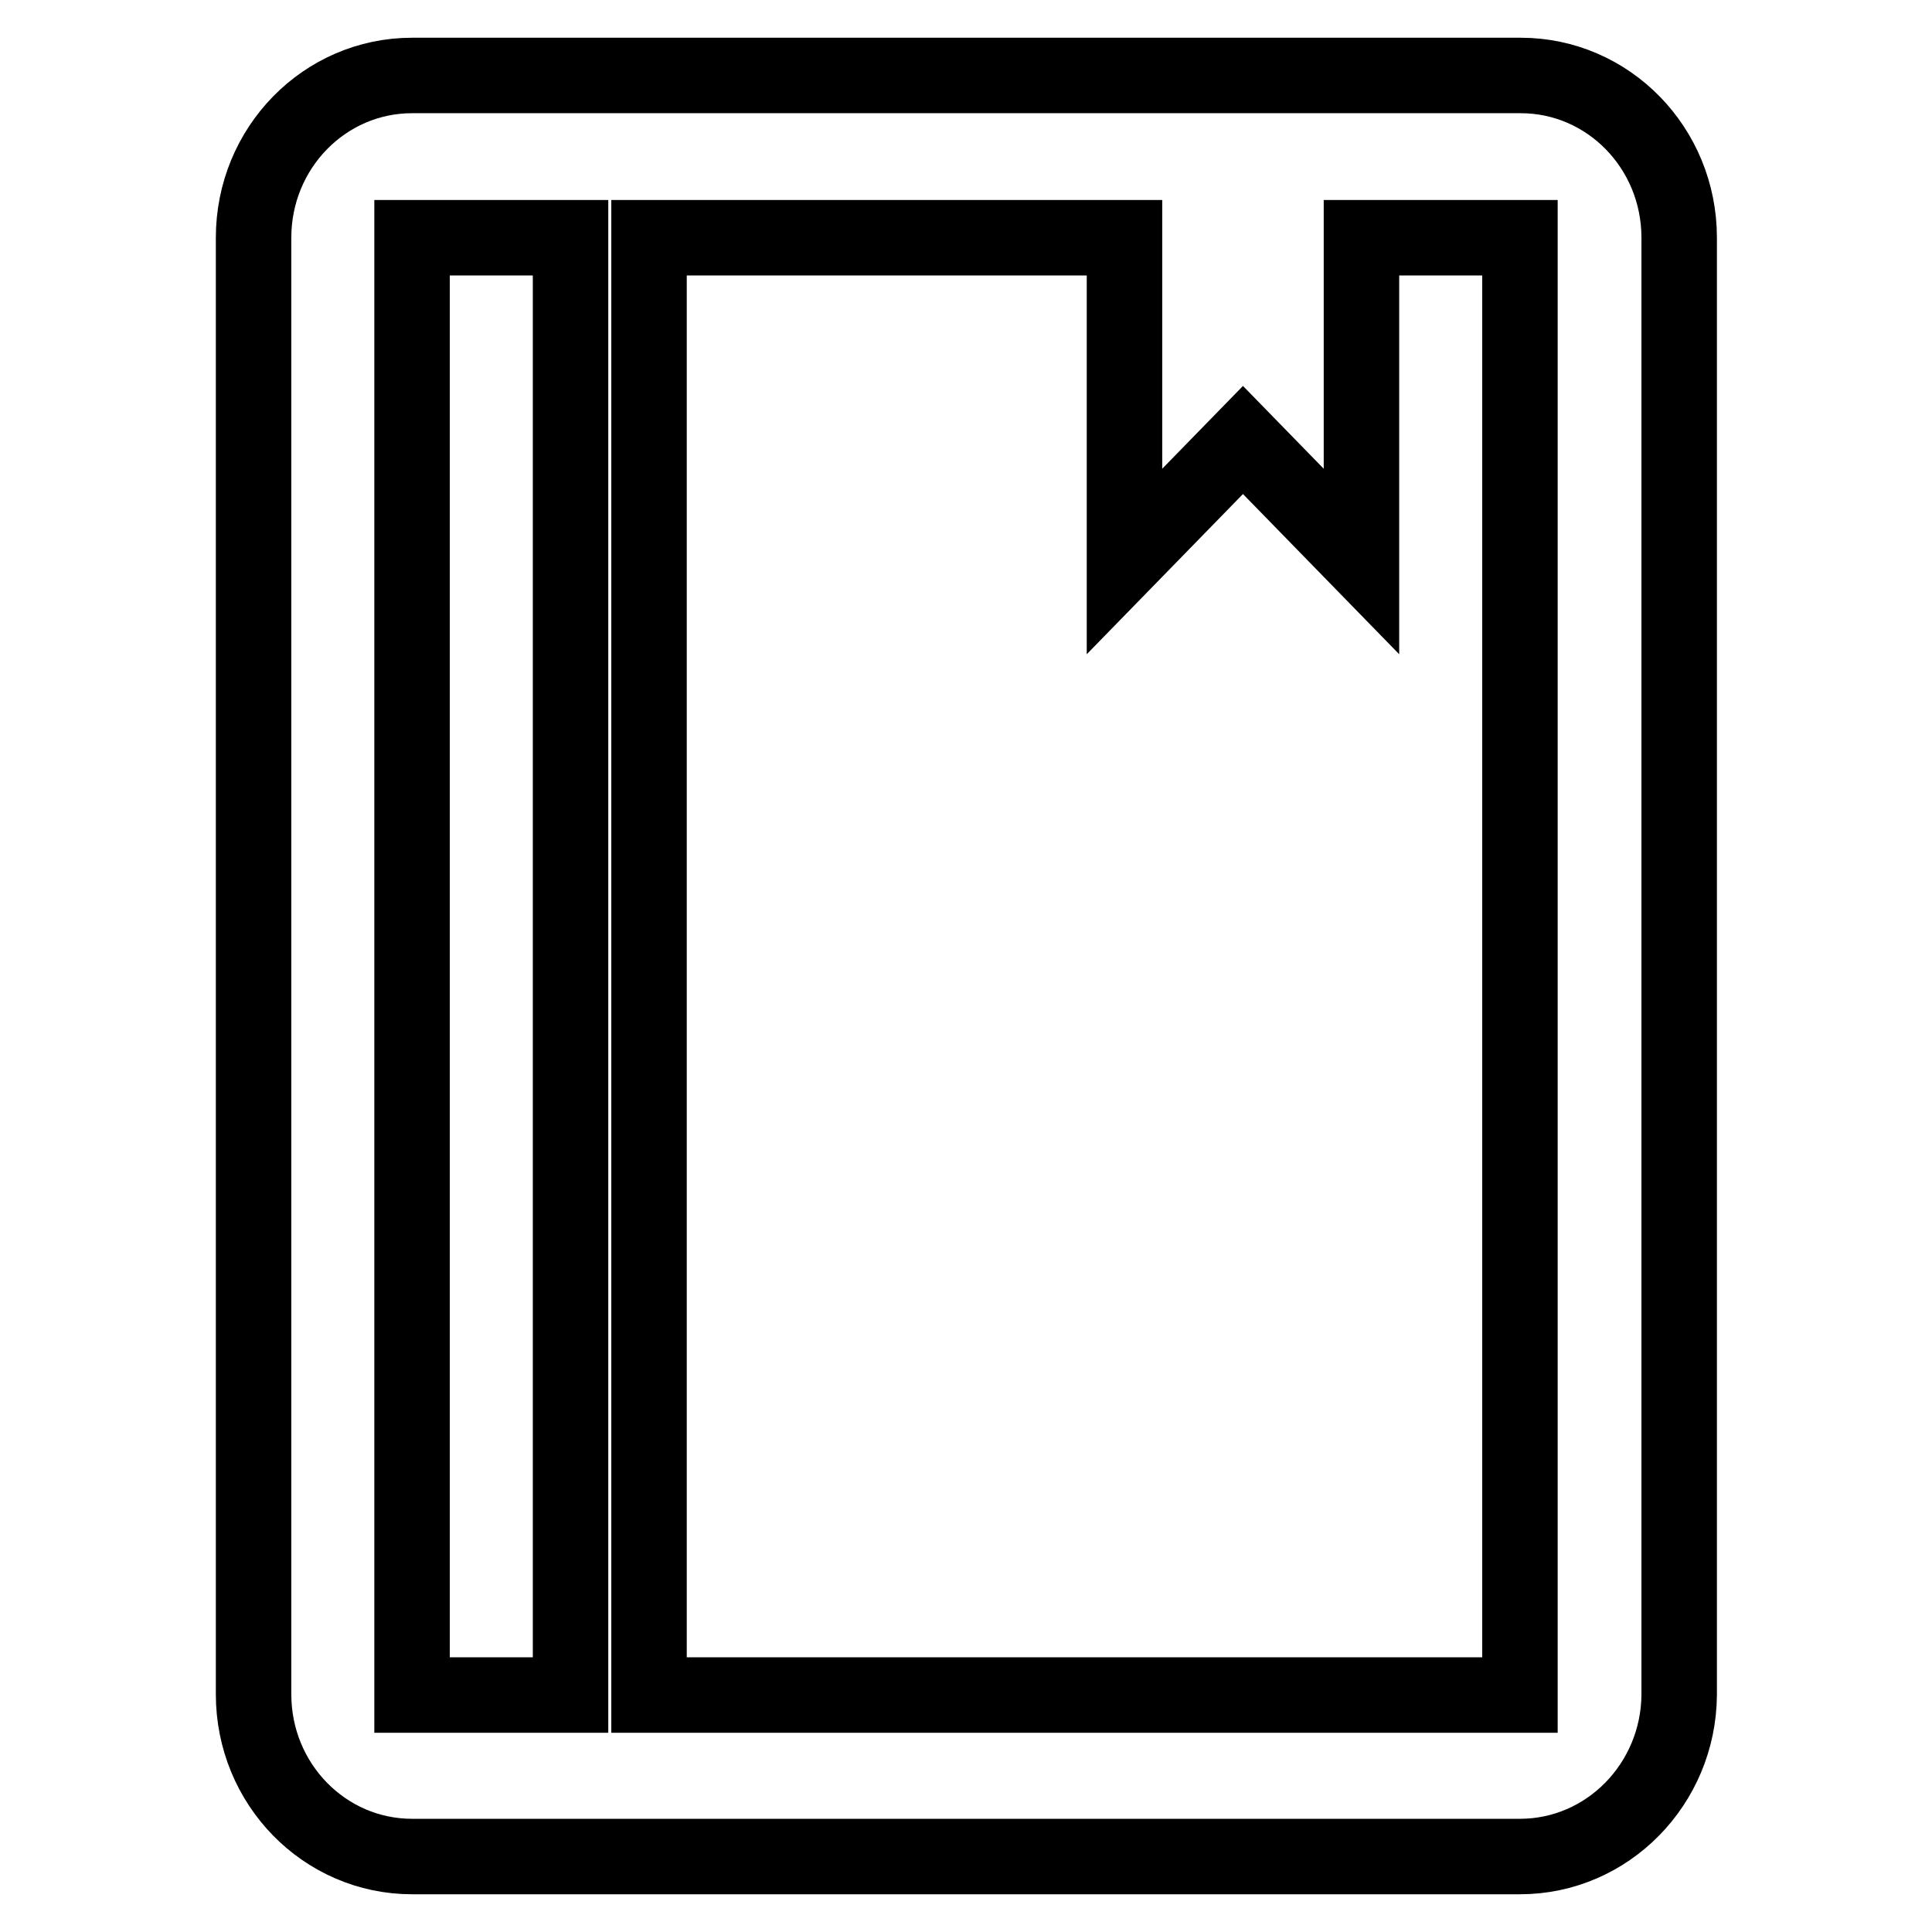
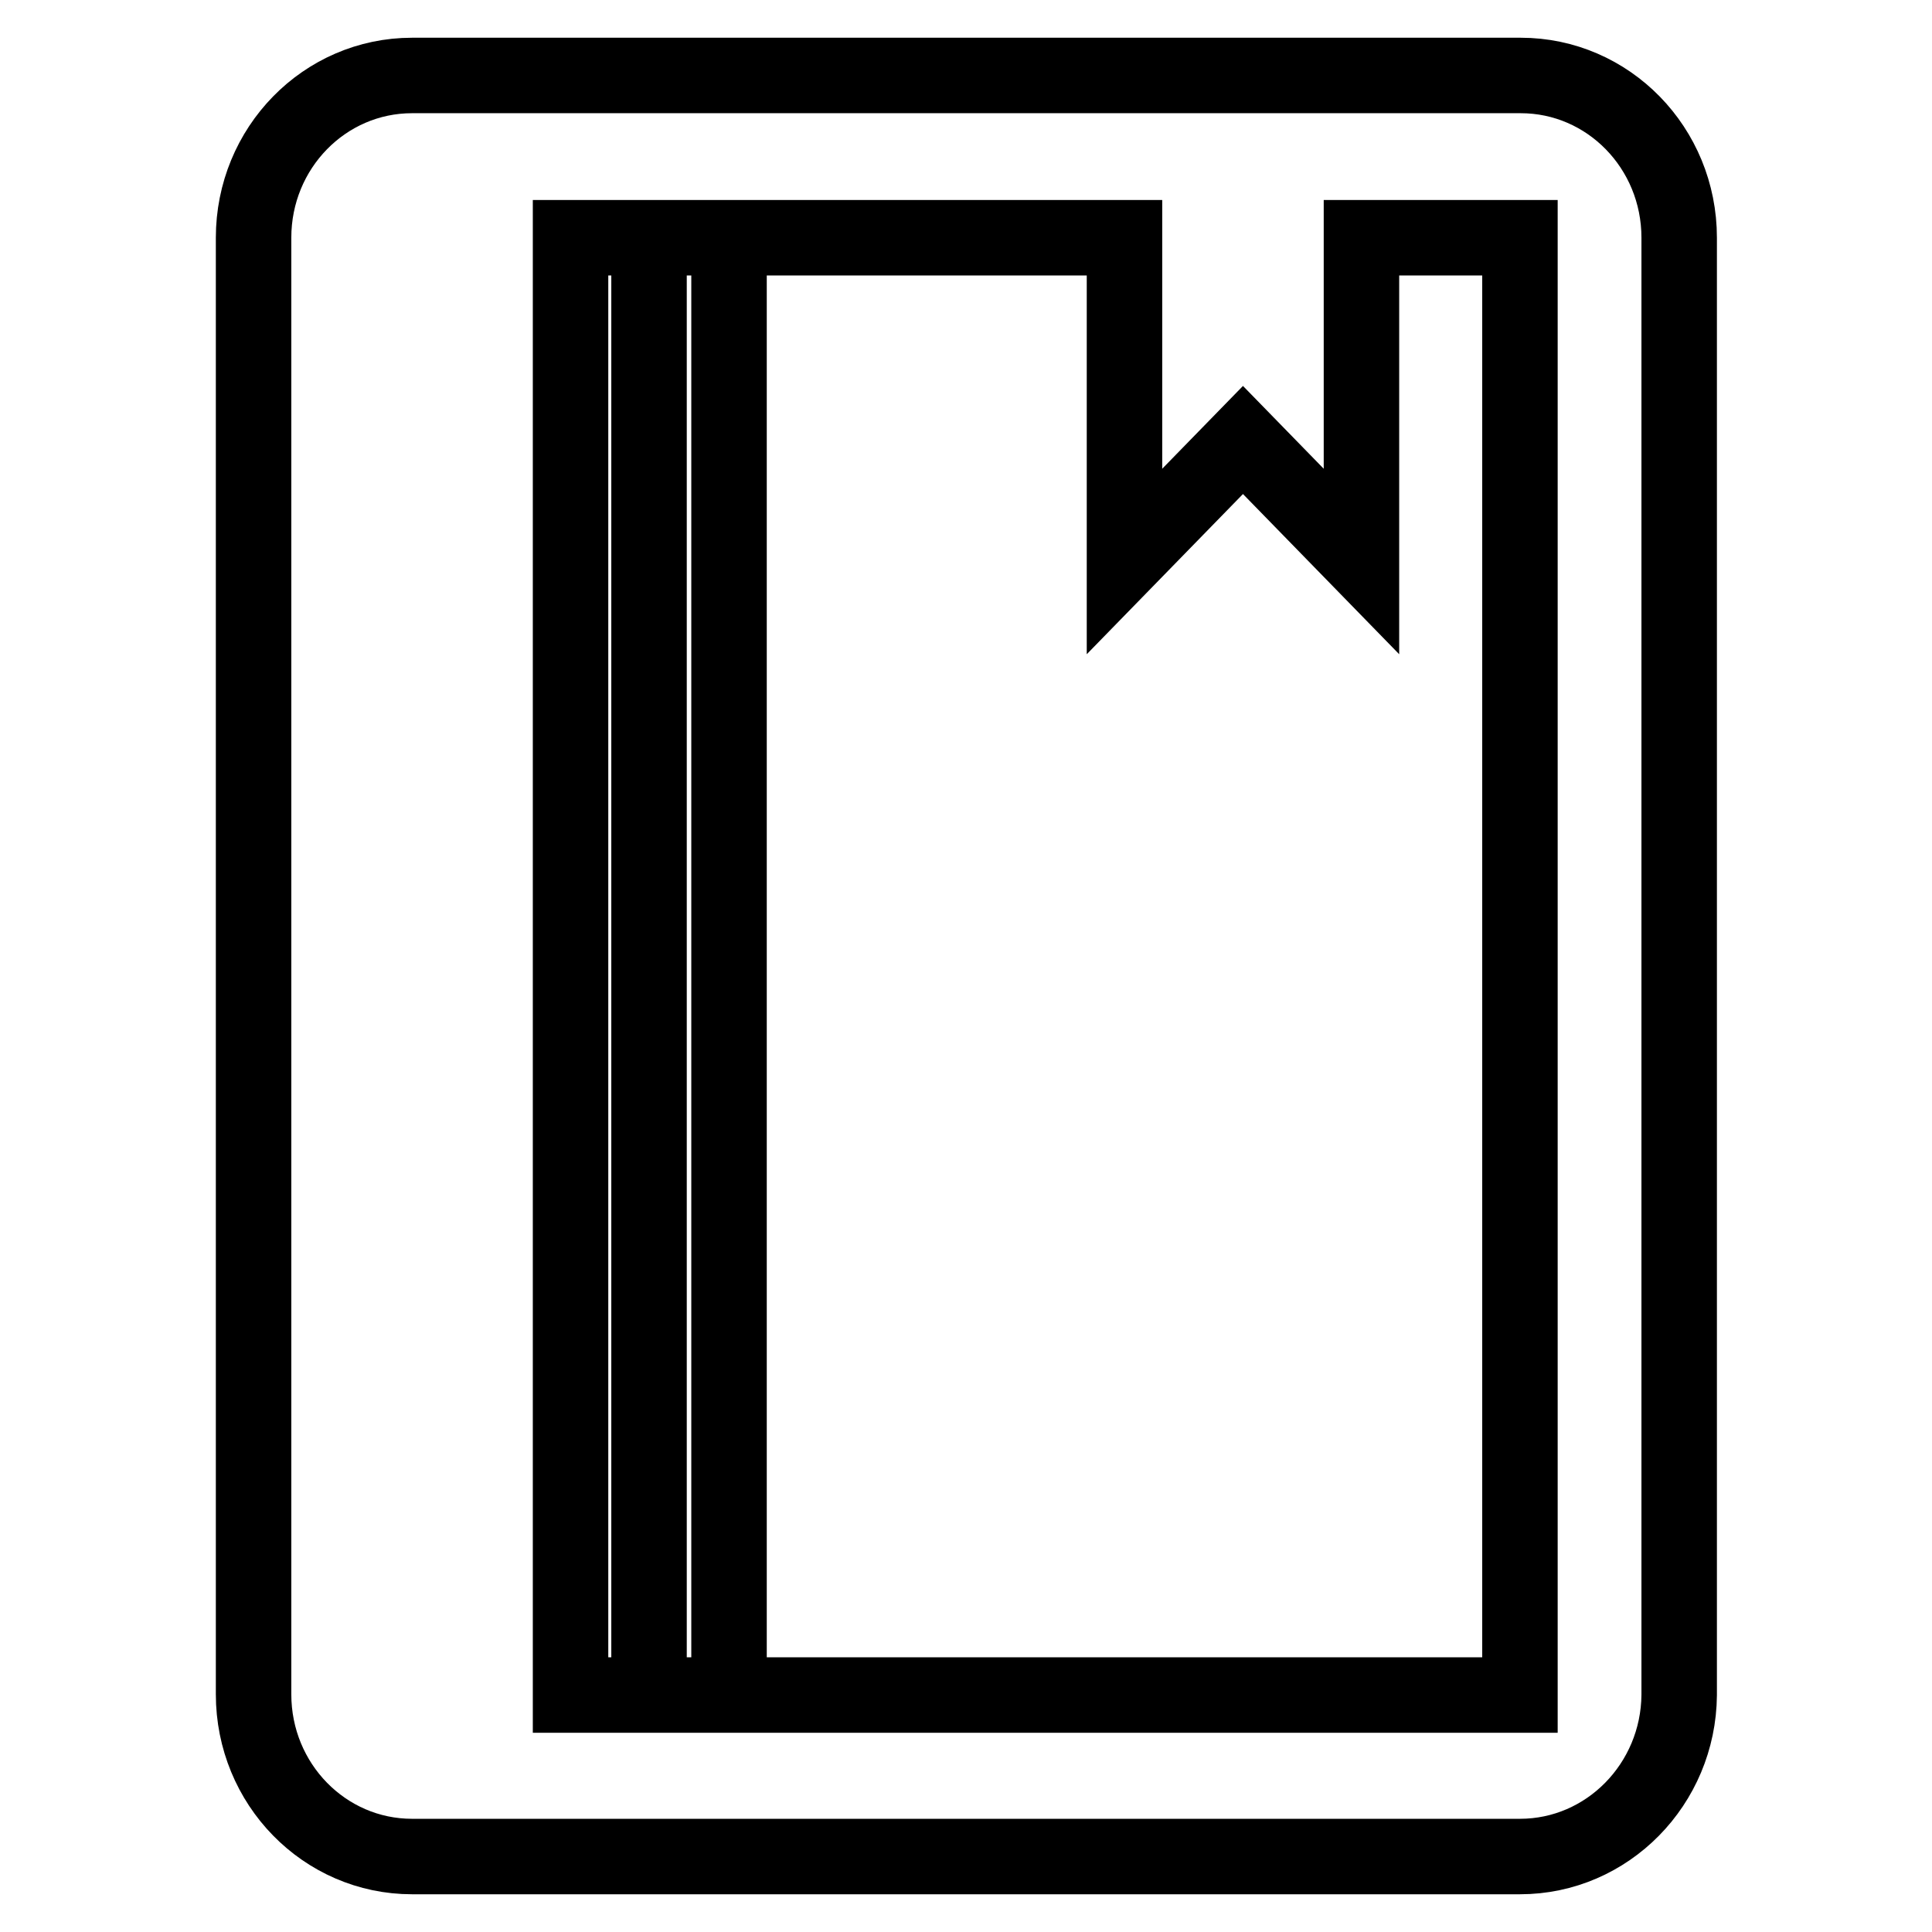
<svg xmlns="http://www.w3.org/2000/svg" version="1.1" x="0px" y="0px" viewBox="0 0 256 256" enable-background="new 0 0 256 256" xml:space="preserve">
  <g>
-     <path stroke-width="10" fill-opacity="0" stroke="#000000" d="M201.4,246H54.6c-11.6,0-21-9.6-21-21.5V31.5c0-11.9,9.4-21.5,21-21.5h21H86H149l0,0h31.5l0,0h21 c11.6,0,21,9.6,21,21.5v193.1C222.4,236.4,213,246,201.4,246z M75.6,31.5h-21v193.1h21V31.5z M201.4,31.5h-21v42.9l-15.7-16.1 L149,74.4V31.5H86v193.1h115.4V31.5z" />
+     <path stroke-width="10" fill-opacity="0" stroke="#000000" d="M201.4,246H54.6c-11.6,0-21-9.6-21-21.5V31.5c0-11.9,9.4-21.5,21-21.5h21H86H149l0,0h31.5l0,0h21 c11.6,0,21,9.6,21,21.5v193.1C222.4,236.4,213,246,201.4,246z M75.6,31.5v193.1h21V31.5z M201.4,31.5h-21v42.9l-15.7-16.1 L149,74.4V31.5H86v193.1h115.4V31.5z" />
  </g>
</svg>